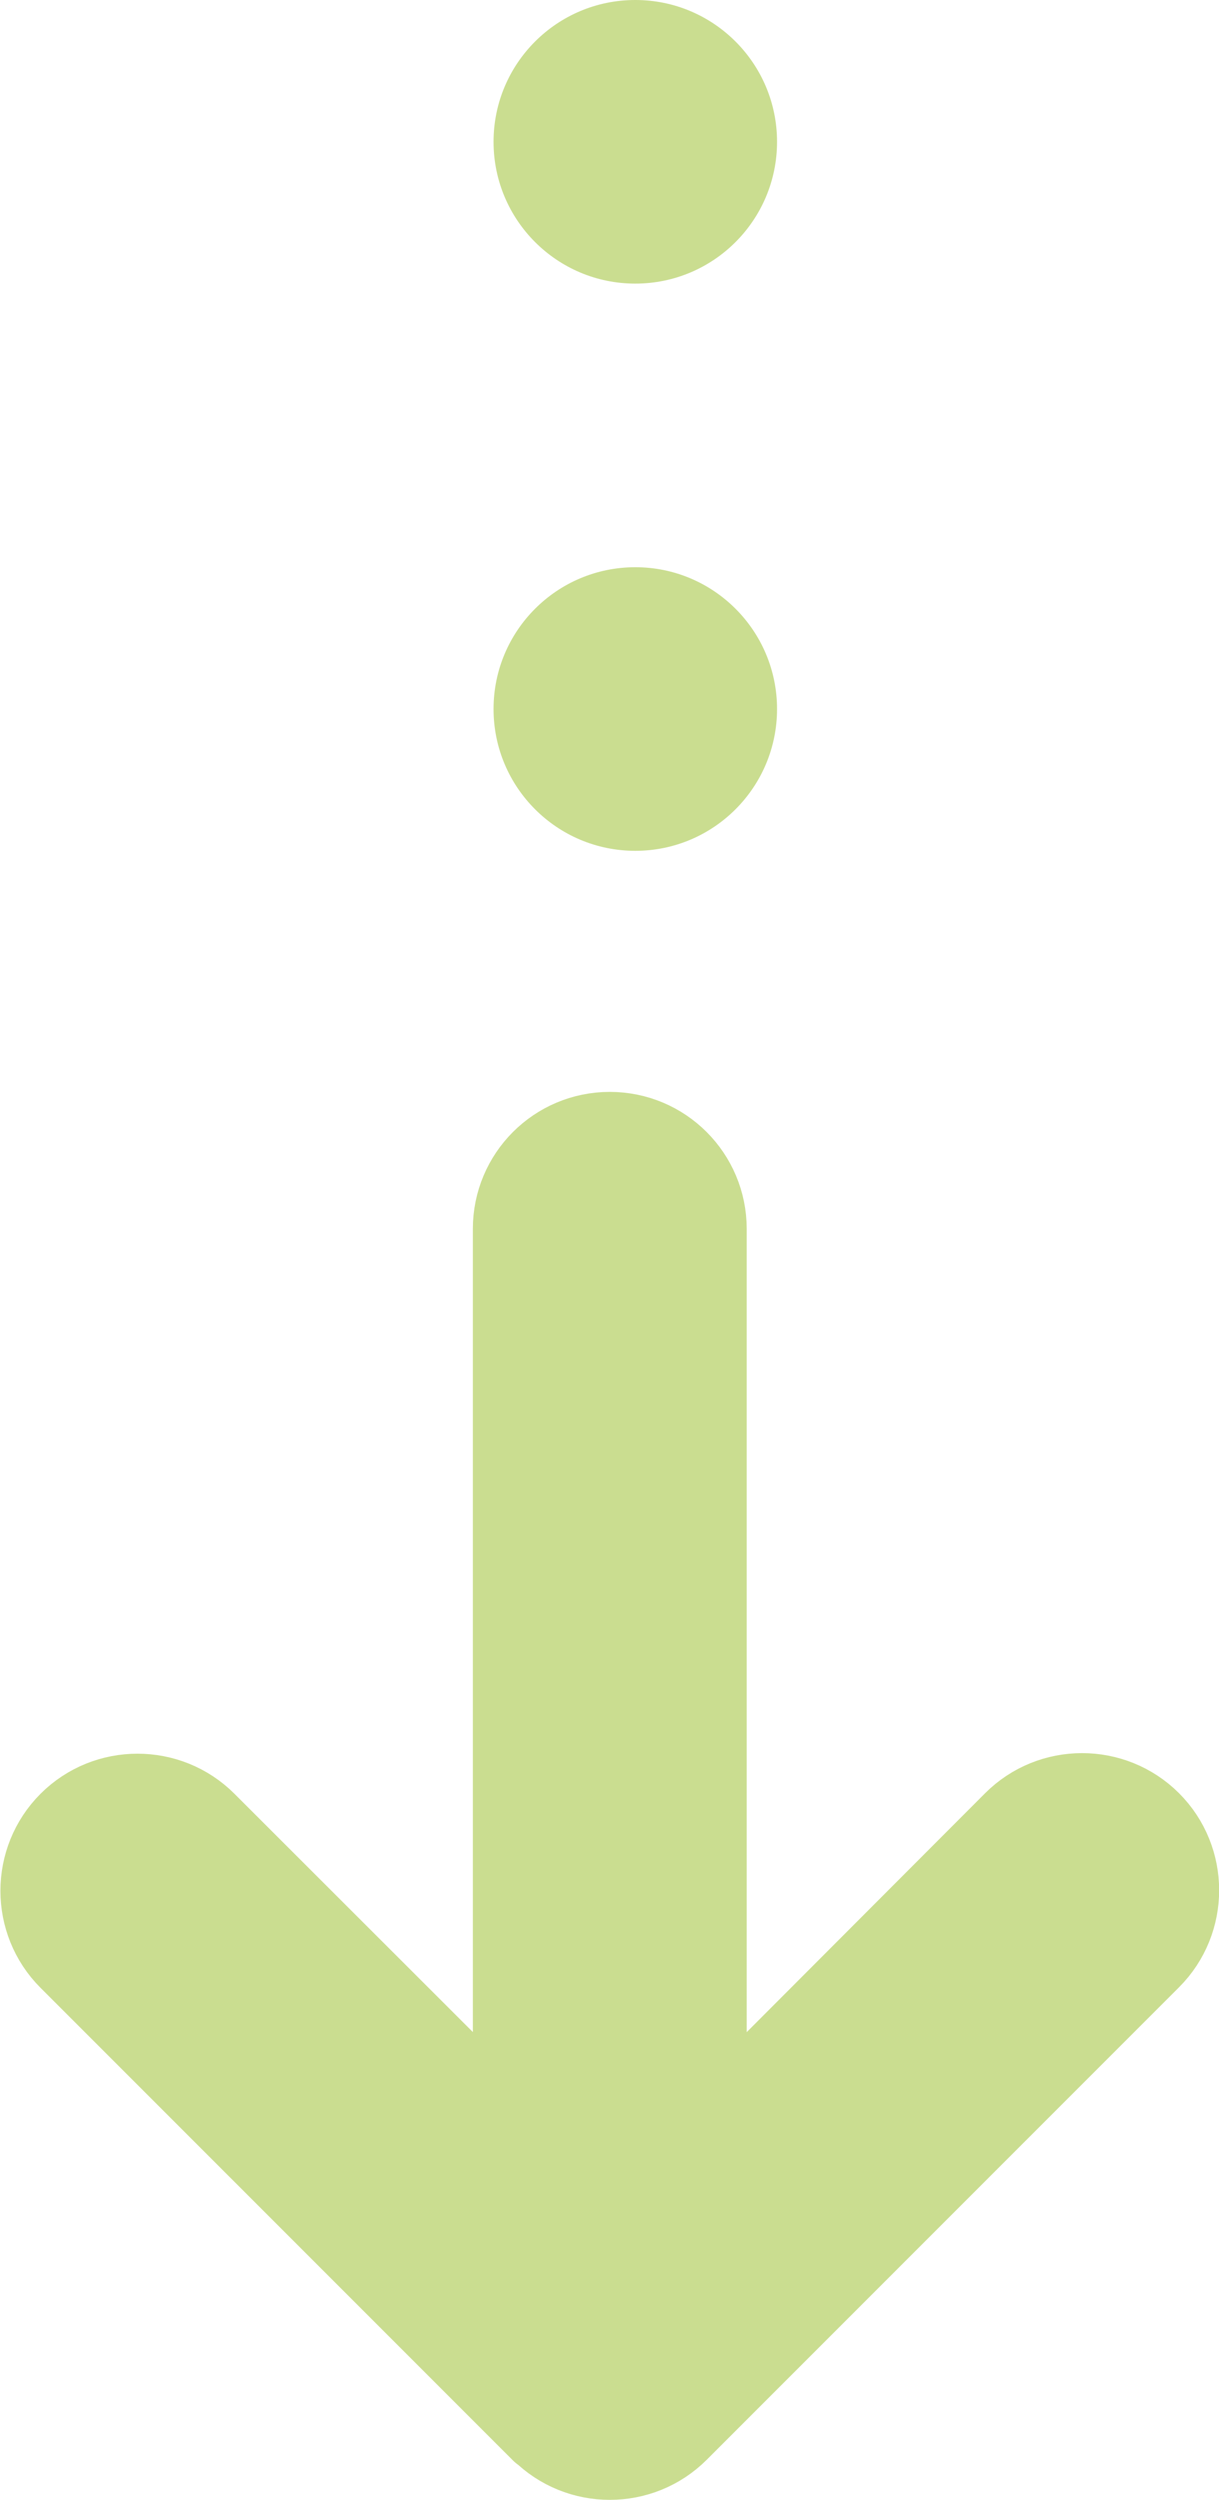
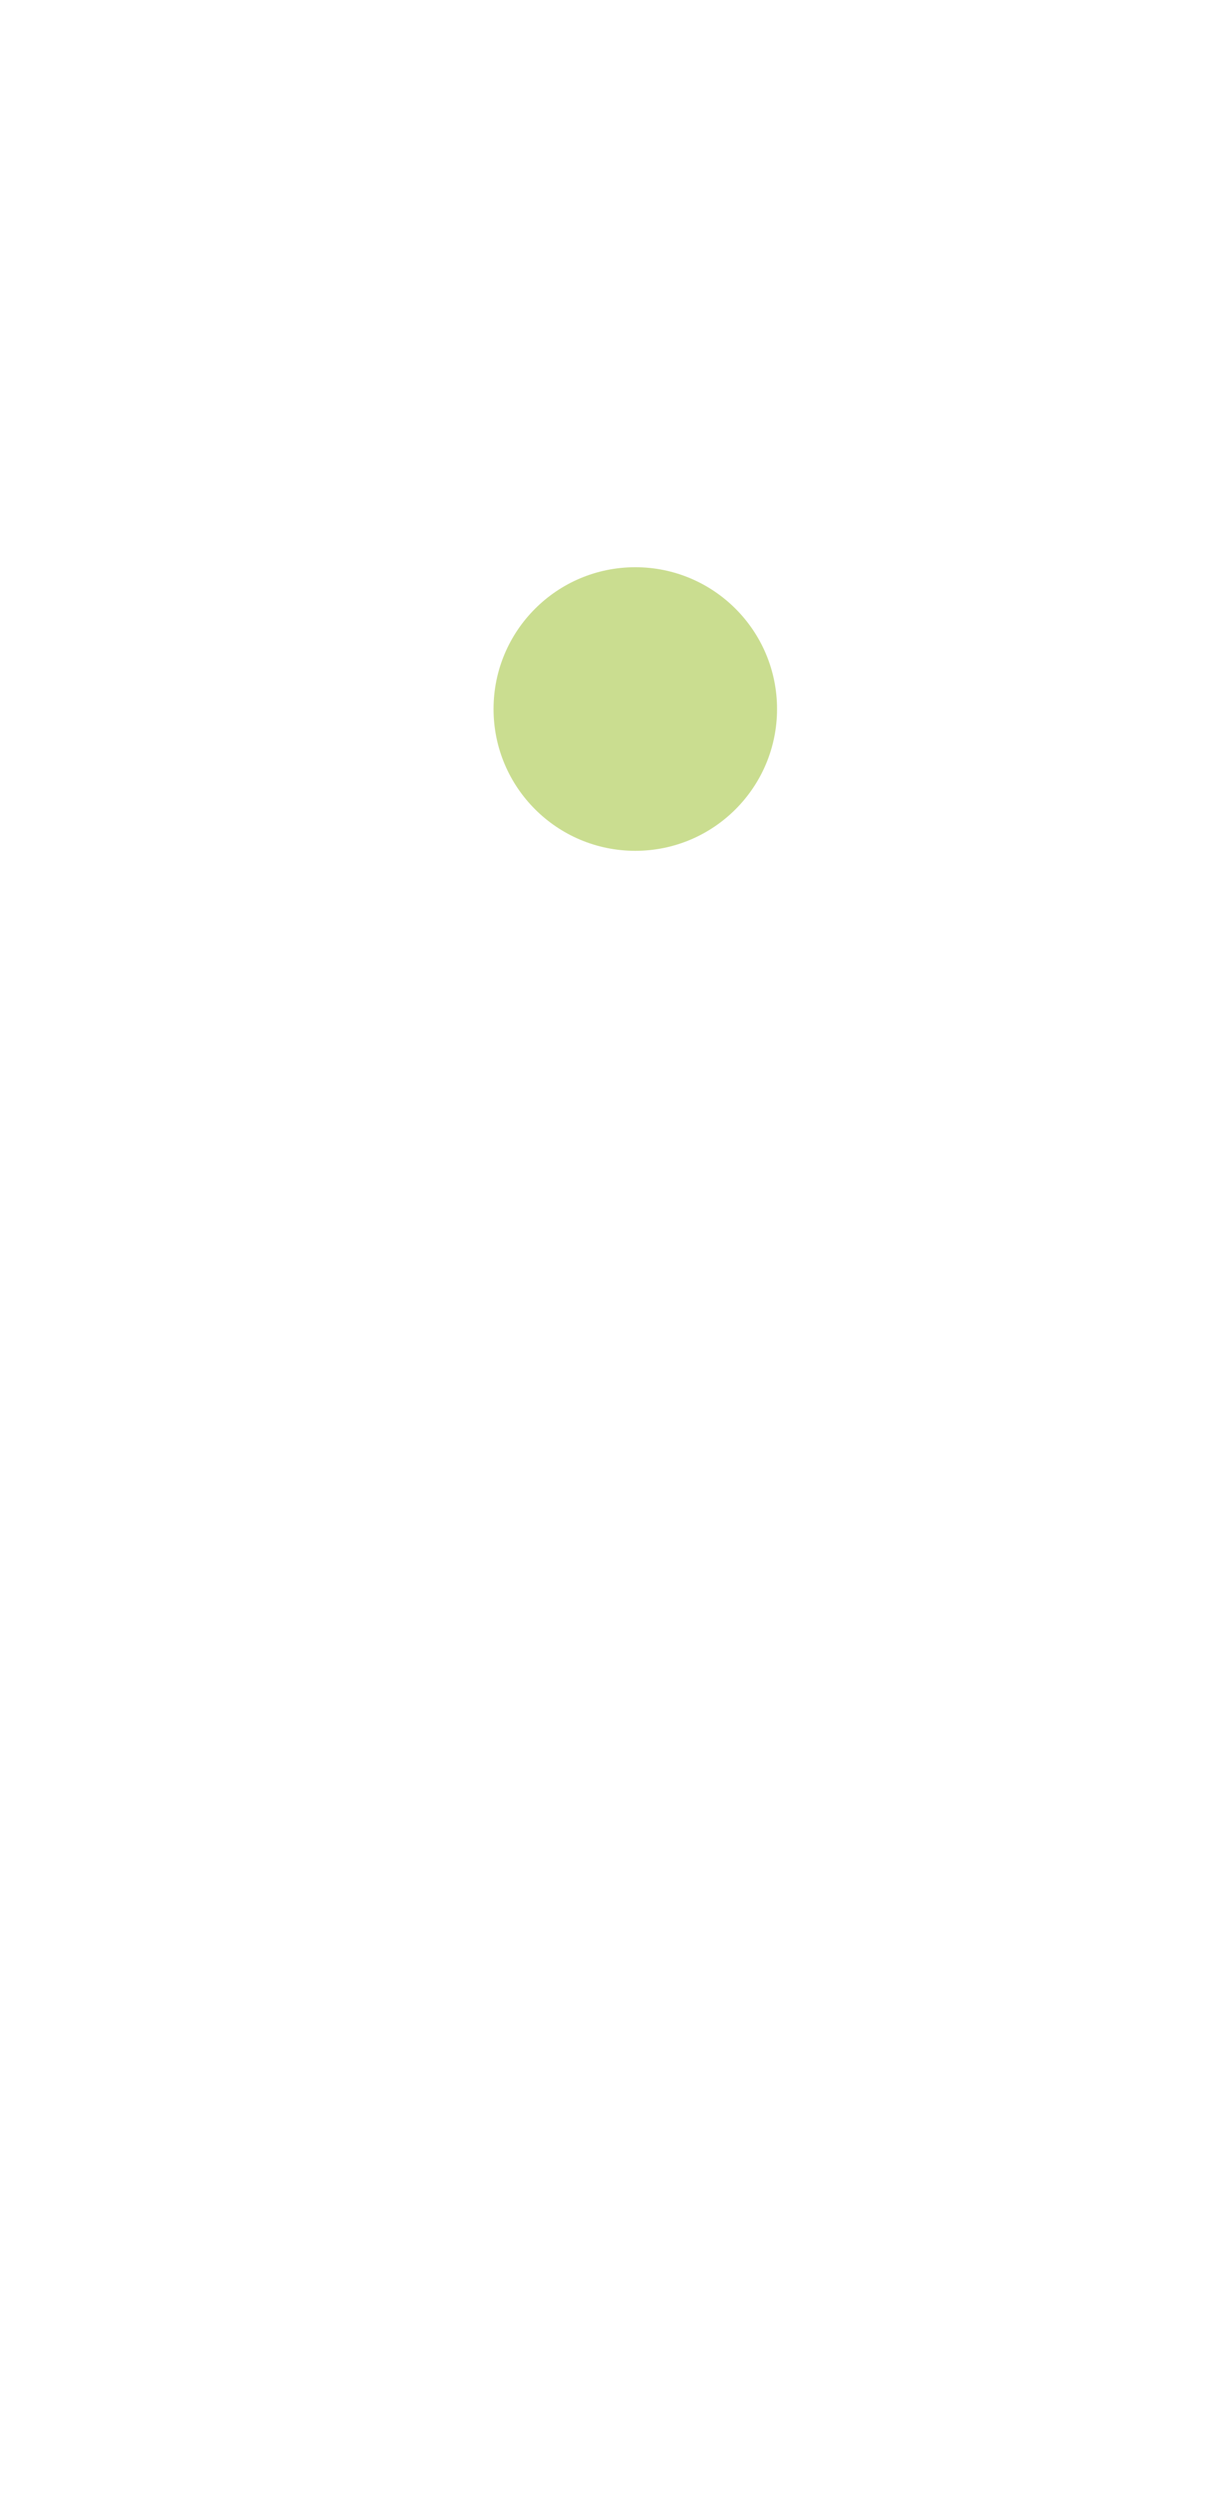
<svg xmlns="http://www.w3.org/2000/svg" id="_レイヤー_2" data-name="レイヤー 2" viewBox="0 0 43 88.15">
  <defs>
    <style>
      .cls-1 {
        stroke-width: 0px;
      }

      .cls-1, .cls-2 {
        fill: #cadd90;
      }

      .cls-2 {
        stroke: #cadd90;
        stroke-linecap: round;
        stroke-linejoin: round;
        stroke-width: 3px;
      }
    </style>
  </defs>
  <g id="_レイヤー_1-2" data-name="レイヤー 1">
-     <path class="cls-2" d="m19.15,85.67c1.3,1.3,3.42,1.3,4.72,0l16.66-16.66c1.3-1.3,1.3-3.42,0-4.72s-3.42-1.3-4.72,0l-10.97,10.99v-31.95c0-1.84-1.49-3.33-3.33-3.33s-3.33,1.49-3.33,3.33v31.94l-10.97-10.96c-1.3-1.3-3.42-1.3-4.72,0s-1.3,3.42,0,4.72l16.66,16.66h.01Z" />
    <circle class="cls-1" cx="22.41" cy="25" r="5" />
-     <circle class="cls-1" cx="22.41" cy="5" r="5" />
  </g>
</svg>